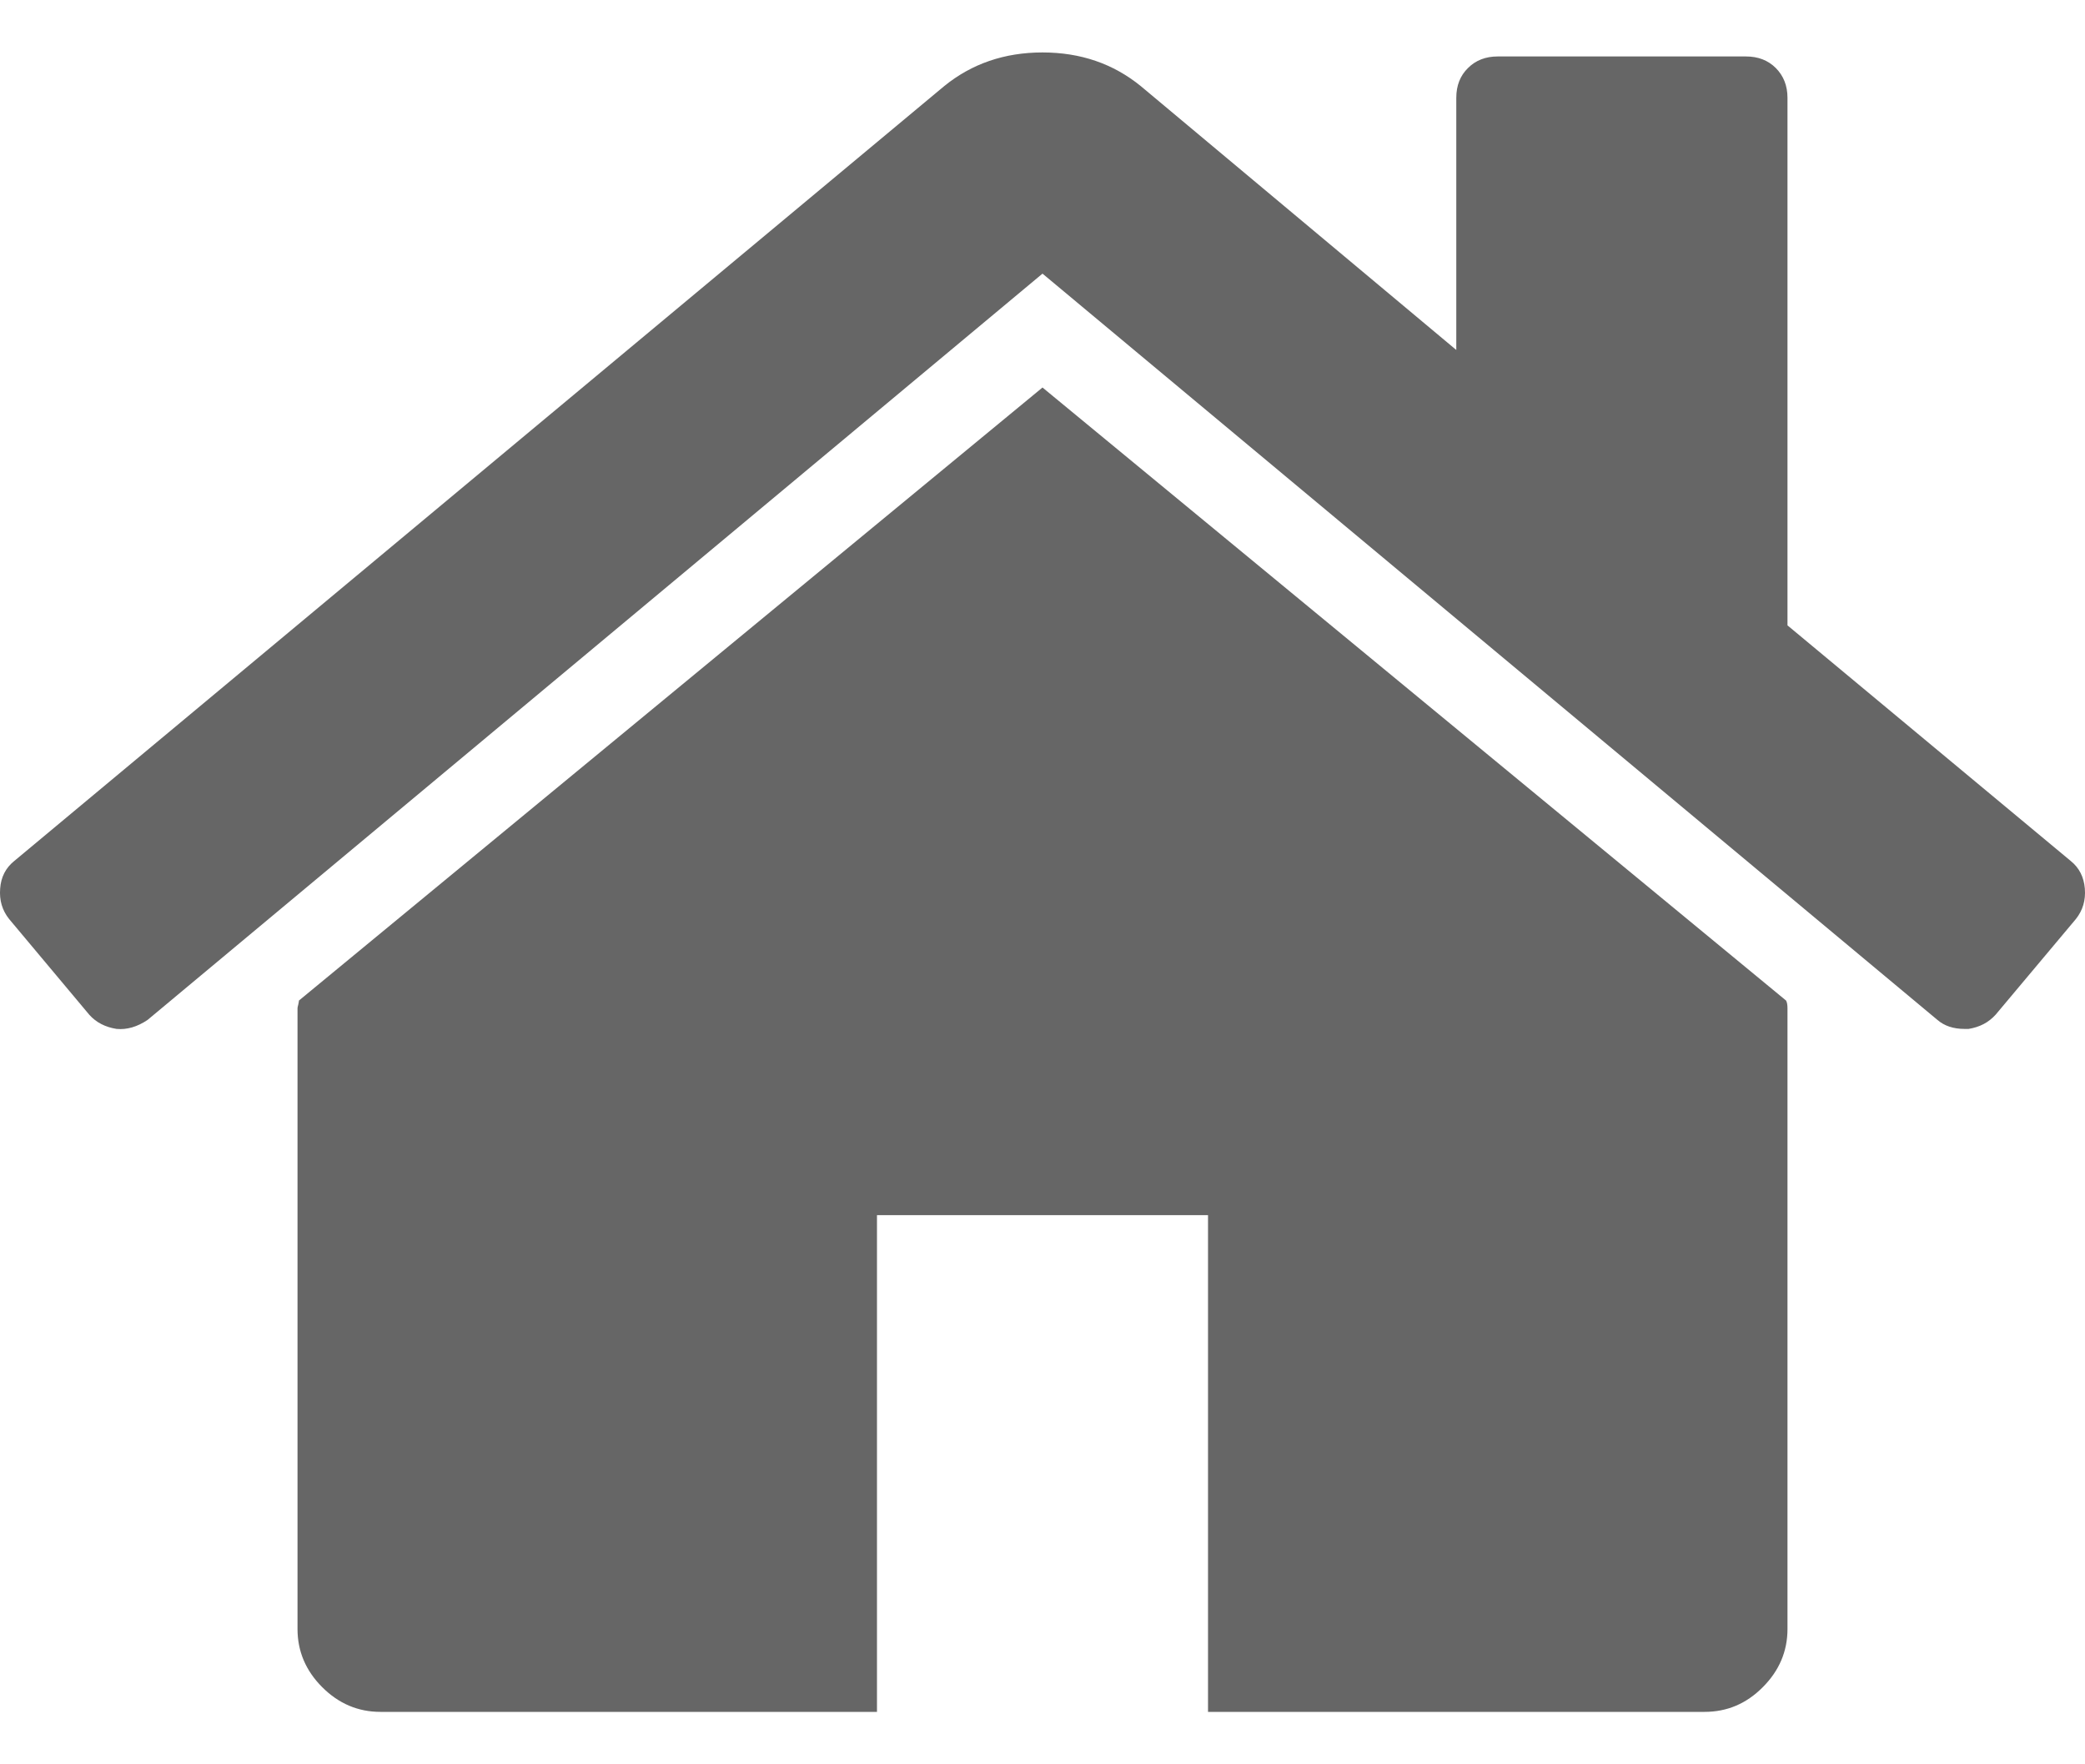
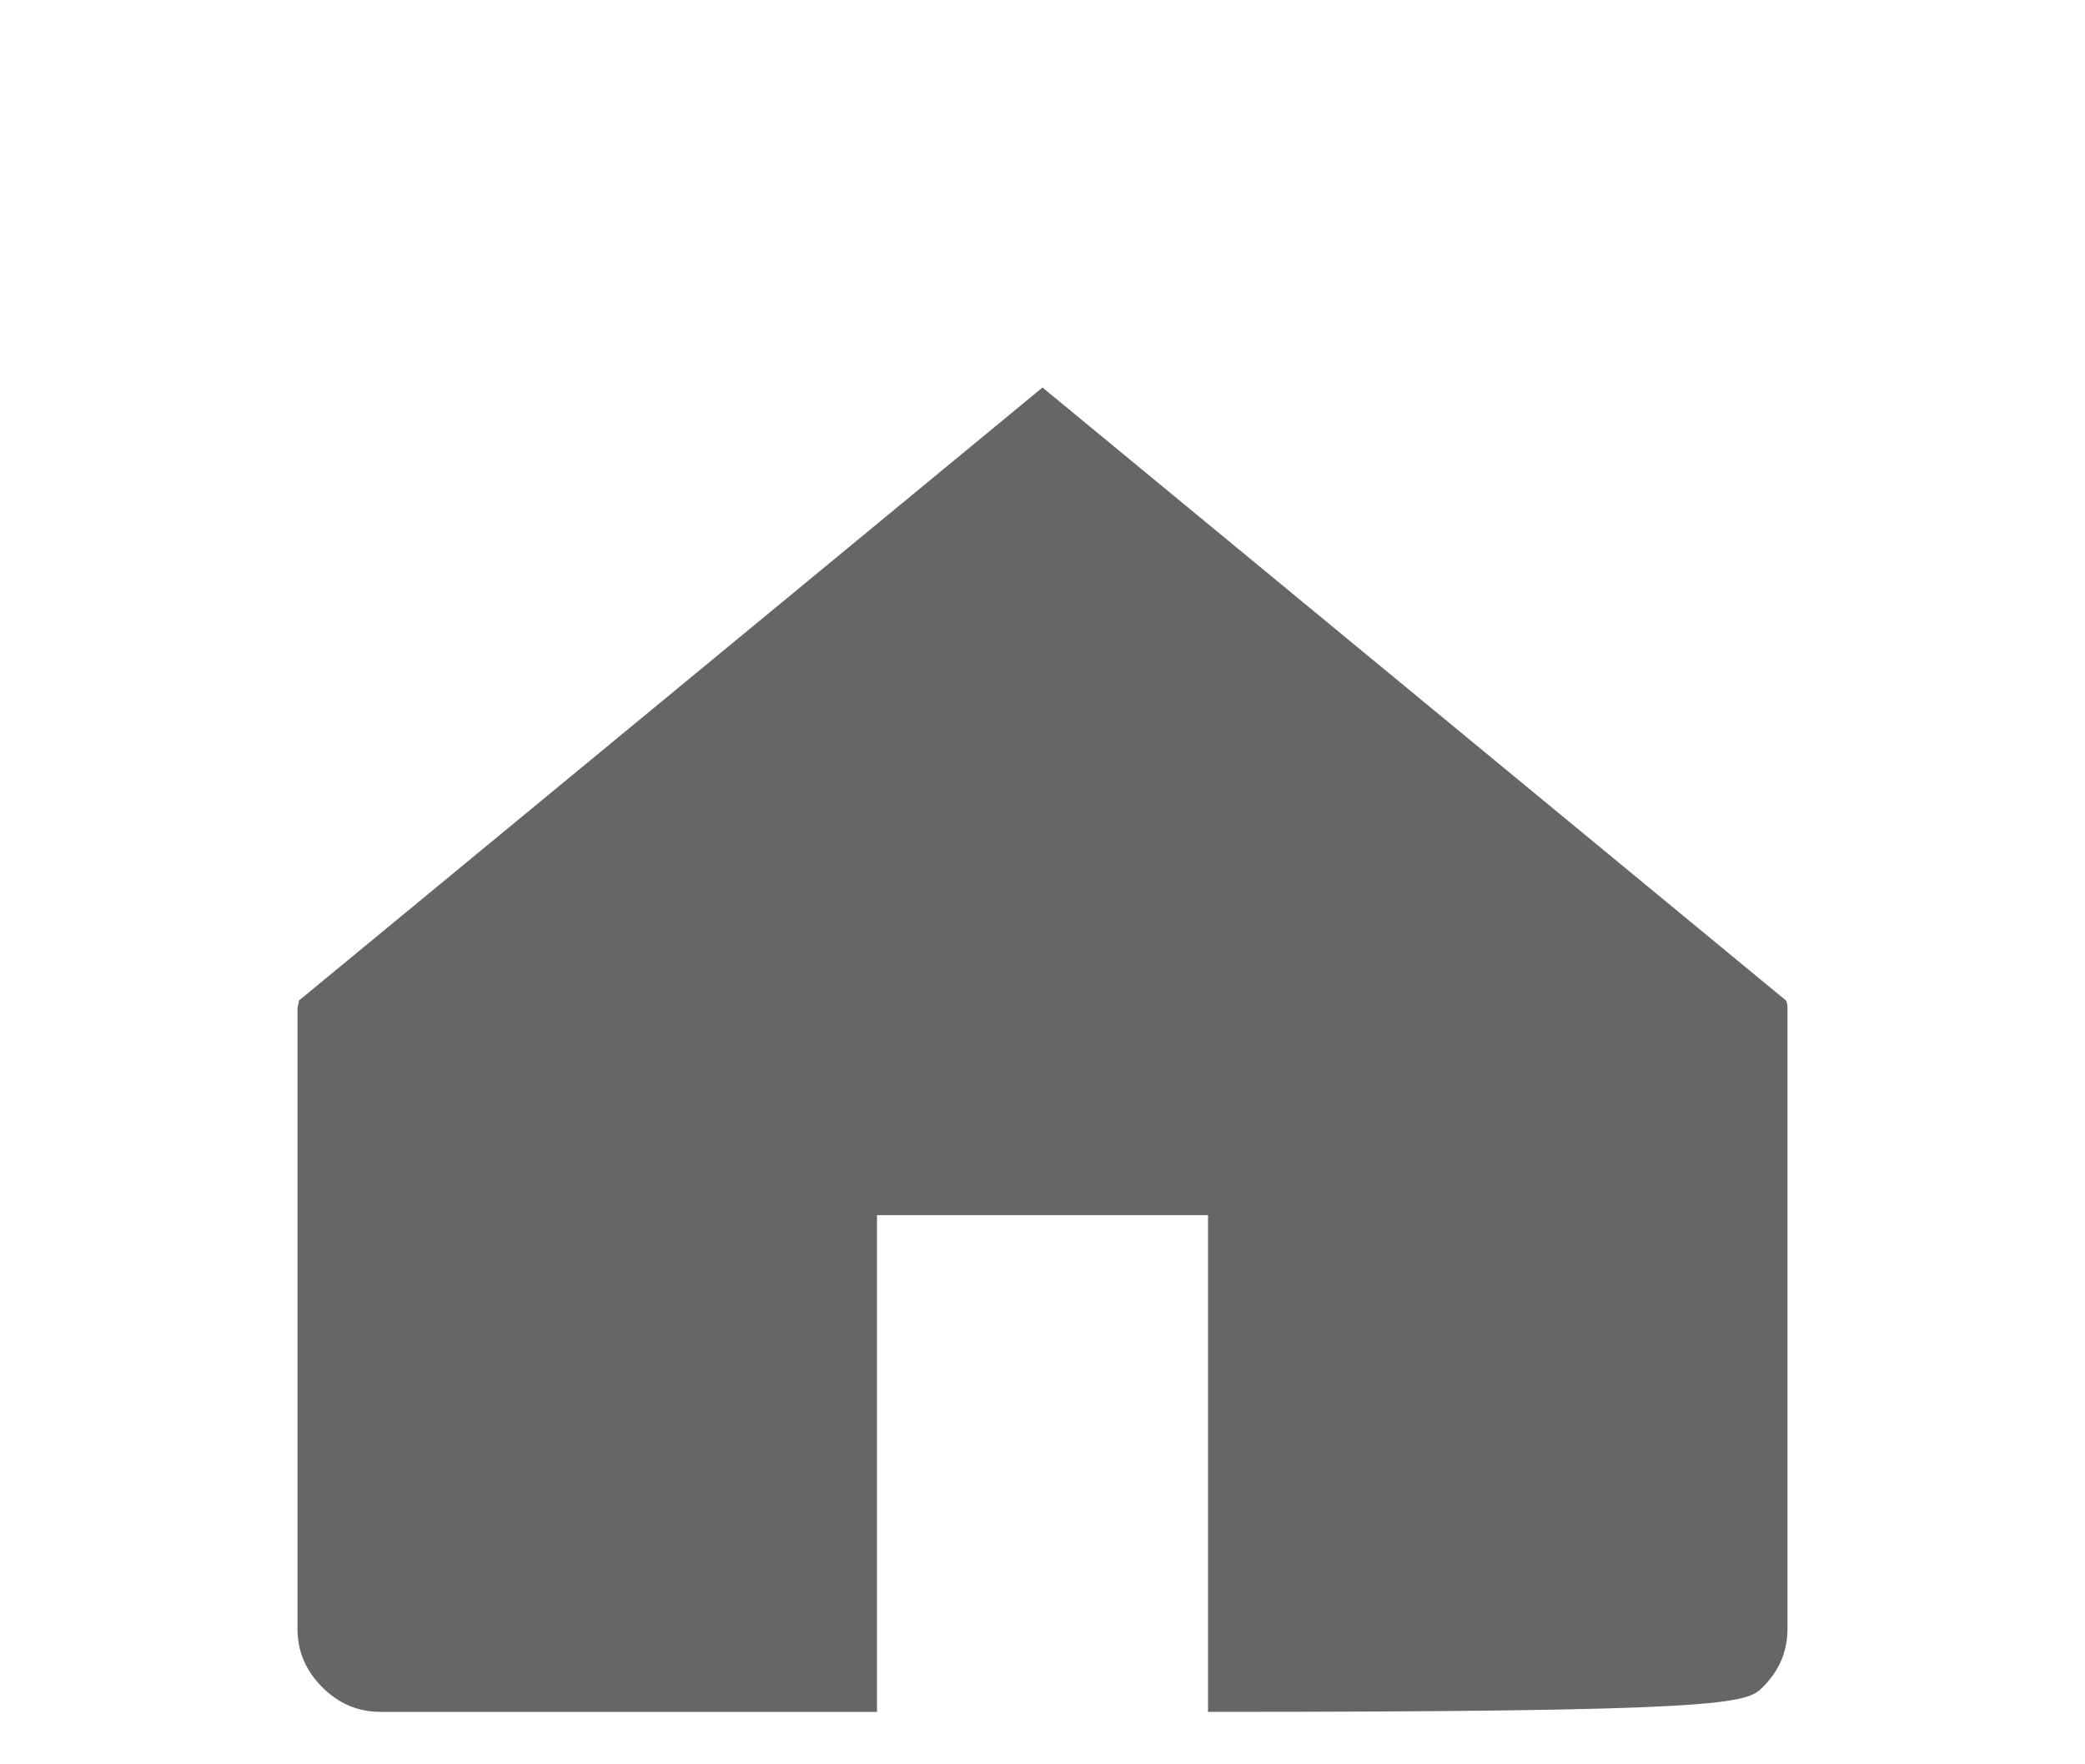
<svg xmlns="http://www.w3.org/2000/svg" width="13" height="11" viewBox="0 0 13 11" fill="#000">
-   <path d="M6.5 2.416L1.864 6.238C1.864 6.243 1.862 6.251 1.86 6.262C1.857 6.273 1.855 6.281 1.855 6.286V10.156C1.855 10.296 1.907 10.417 2.009 10.519C2.111 10.621 2.232 10.673 2.372 10.673H5.468V7.576H7.532V10.673H10.628C10.768 10.673 10.889 10.622 10.991 10.519C11.093 10.417 11.145 10.296 11.145 10.156V6.286C11.145 6.265 11.142 6.248 11.136 6.238L6.5 2.416Z" fill="black" fill-opacity="0.6" />
-   <path d="M12.91 5.367L11.145 3.899V0.61C11.145 0.534 11.12 0.472 11.072 0.424C11.024 0.376 10.962 0.352 10.886 0.352H9.338C9.263 0.352 9.201 0.376 9.153 0.424C9.104 0.472 9.08 0.534 9.08 0.61V2.182L7.113 0.537C6.941 0.397 6.737 0.327 6.5 0.327C6.264 0.327 6.059 0.397 5.887 0.537L0.09 5.367C0.036 5.41 0.006 5.468 0.001 5.54C-0.005 5.613 0.014 5.676 0.057 5.73L0.557 6.327C0.6 6.375 0.657 6.404 0.727 6.415C0.791 6.421 0.856 6.402 0.92 6.359L6.5 1.706L12.08 6.359C12.123 6.396 12.179 6.415 12.249 6.415H12.274C12.343 6.404 12.399 6.375 12.443 6.326L12.943 5.73C12.986 5.676 13.005 5.613 12.999 5.54C12.993 5.468 12.964 5.41 12.91 5.367Z" fill="black" fill-opacity="0.6" />
+   <path d="M6.5 2.416L1.864 6.238C1.864 6.243 1.862 6.251 1.86 6.262C1.857 6.273 1.855 6.281 1.855 6.286V10.156C1.855 10.296 1.907 10.417 2.009 10.519C2.111 10.621 2.232 10.673 2.372 10.673H5.468V7.576H7.532V10.673C10.768 10.673 10.889 10.622 10.991 10.519C11.093 10.417 11.145 10.296 11.145 10.156V6.286C11.145 6.265 11.142 6.248 11.136 6.238L6.5 2.416Z" fill="black" fill-opacity="0.6" />
</svg>